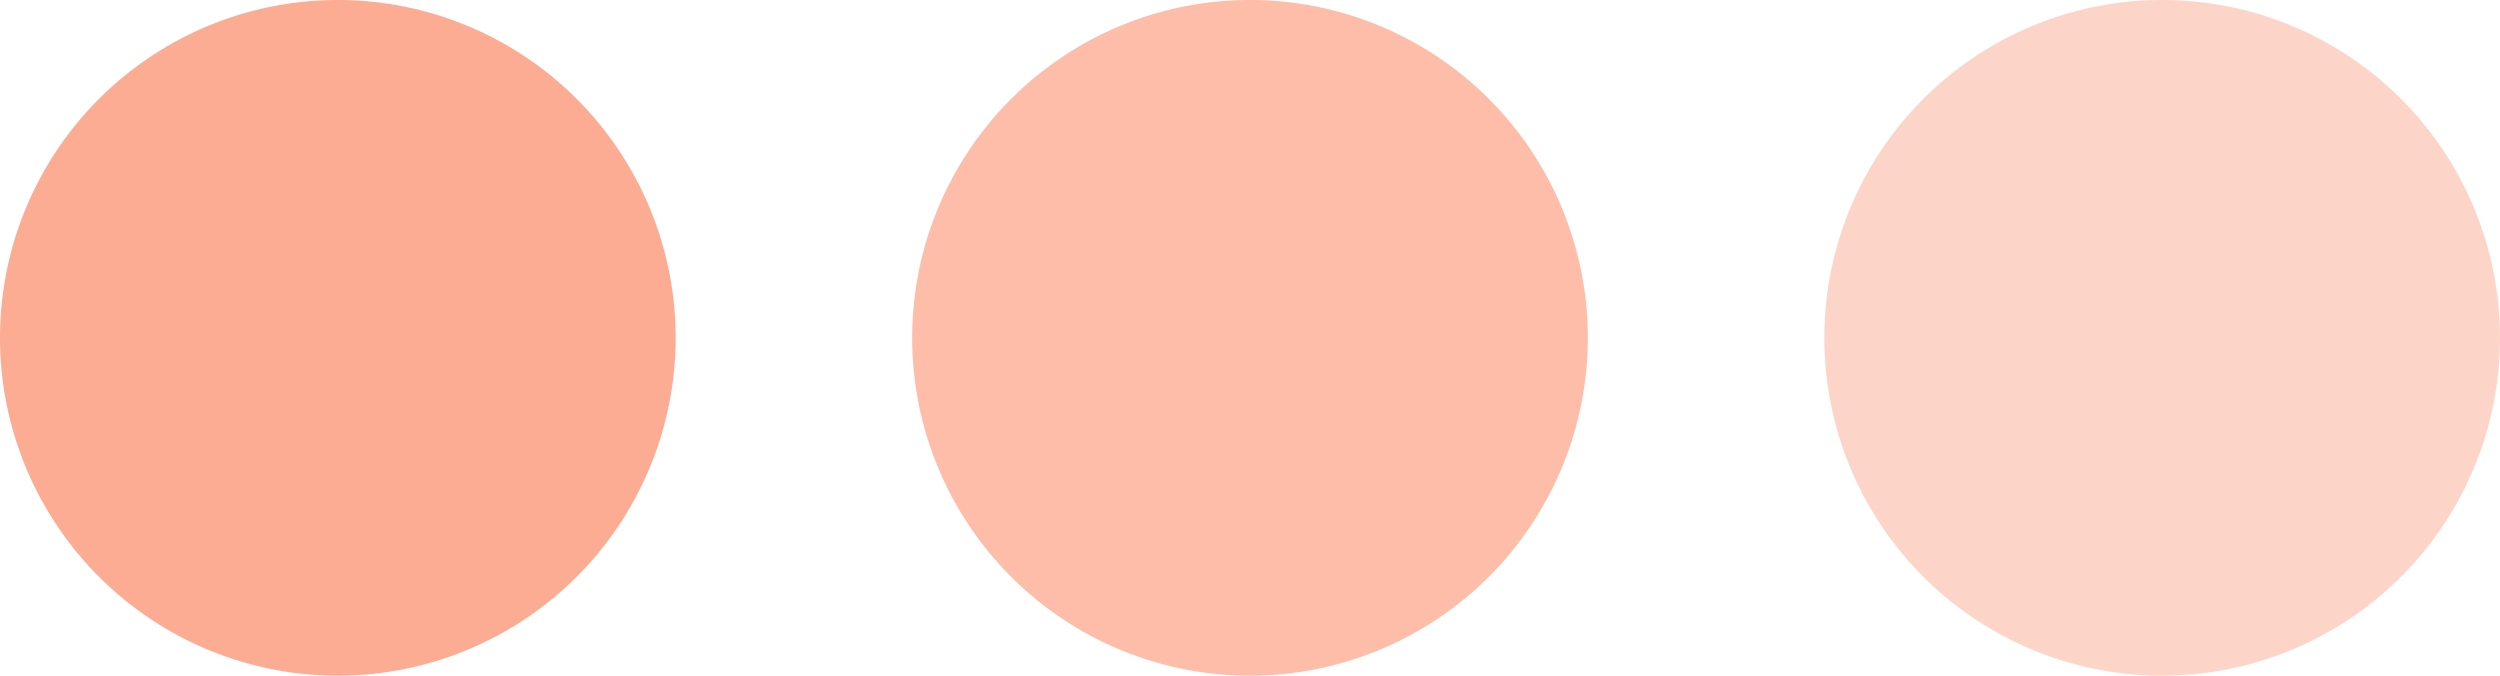
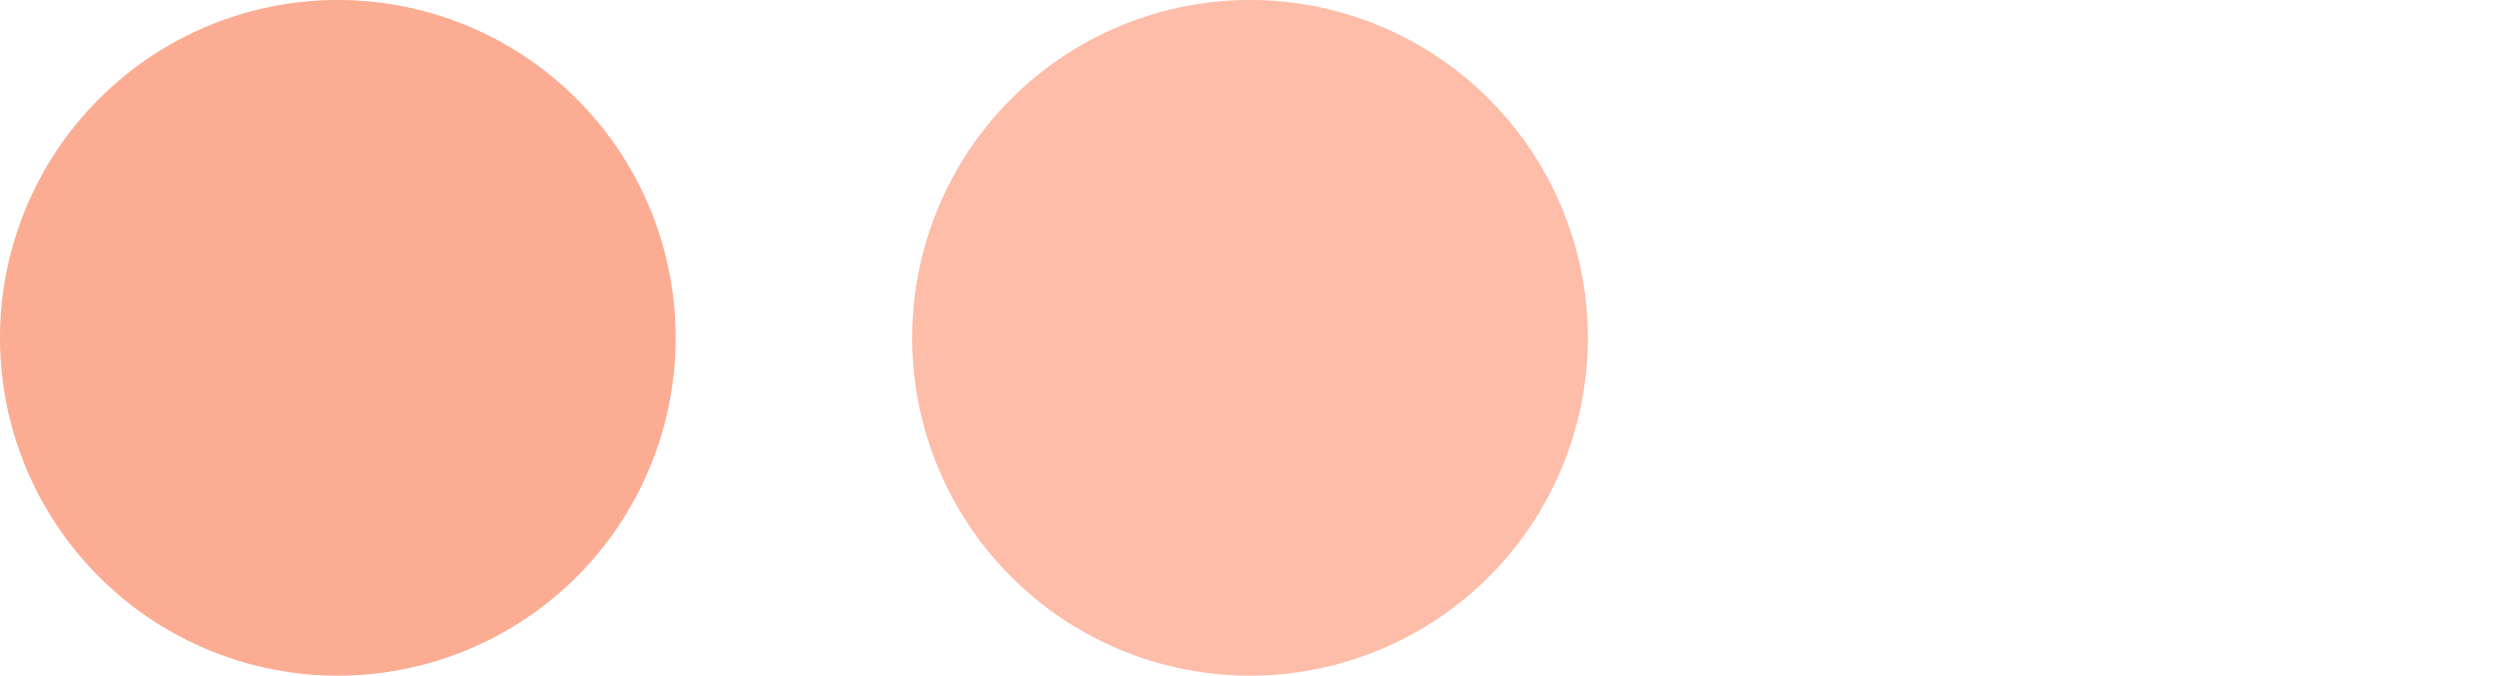
<svg xmlns="http://www.w3.org/2000/svg" id="circles-orange" width="74" height="20" viewBox="0 0 74 20">
-   <path id="Path_1327" data-name="Path 1327" d="M10,0A10,10,0,1,1,0,10,10,10,0,0,1,10,0Z" fill="#fcac93" />
+   <path id="Path_1327" data-name="Path 1327" d="M10,0A10,10,0,1,1,0,10,10,10,0,0,1,10,0" fill="#fcac93" />
  <path id="Path_1326" data-name="Path 1326" d="M10,0A10,10,0,1,1,0,10,10,10,0,0,1,10,0Z" transform="translate(27)" fill="rgba(252,172,147,0.8)" />
-   <path id="Path_1328" data-name="Path 1328" d="M10,0A10,10,0,1,1,0,10,10,10,0,0,1,10,0Z" transform="translate(54)" fill="rgba(252,172,147,0.5)" />
</svg>